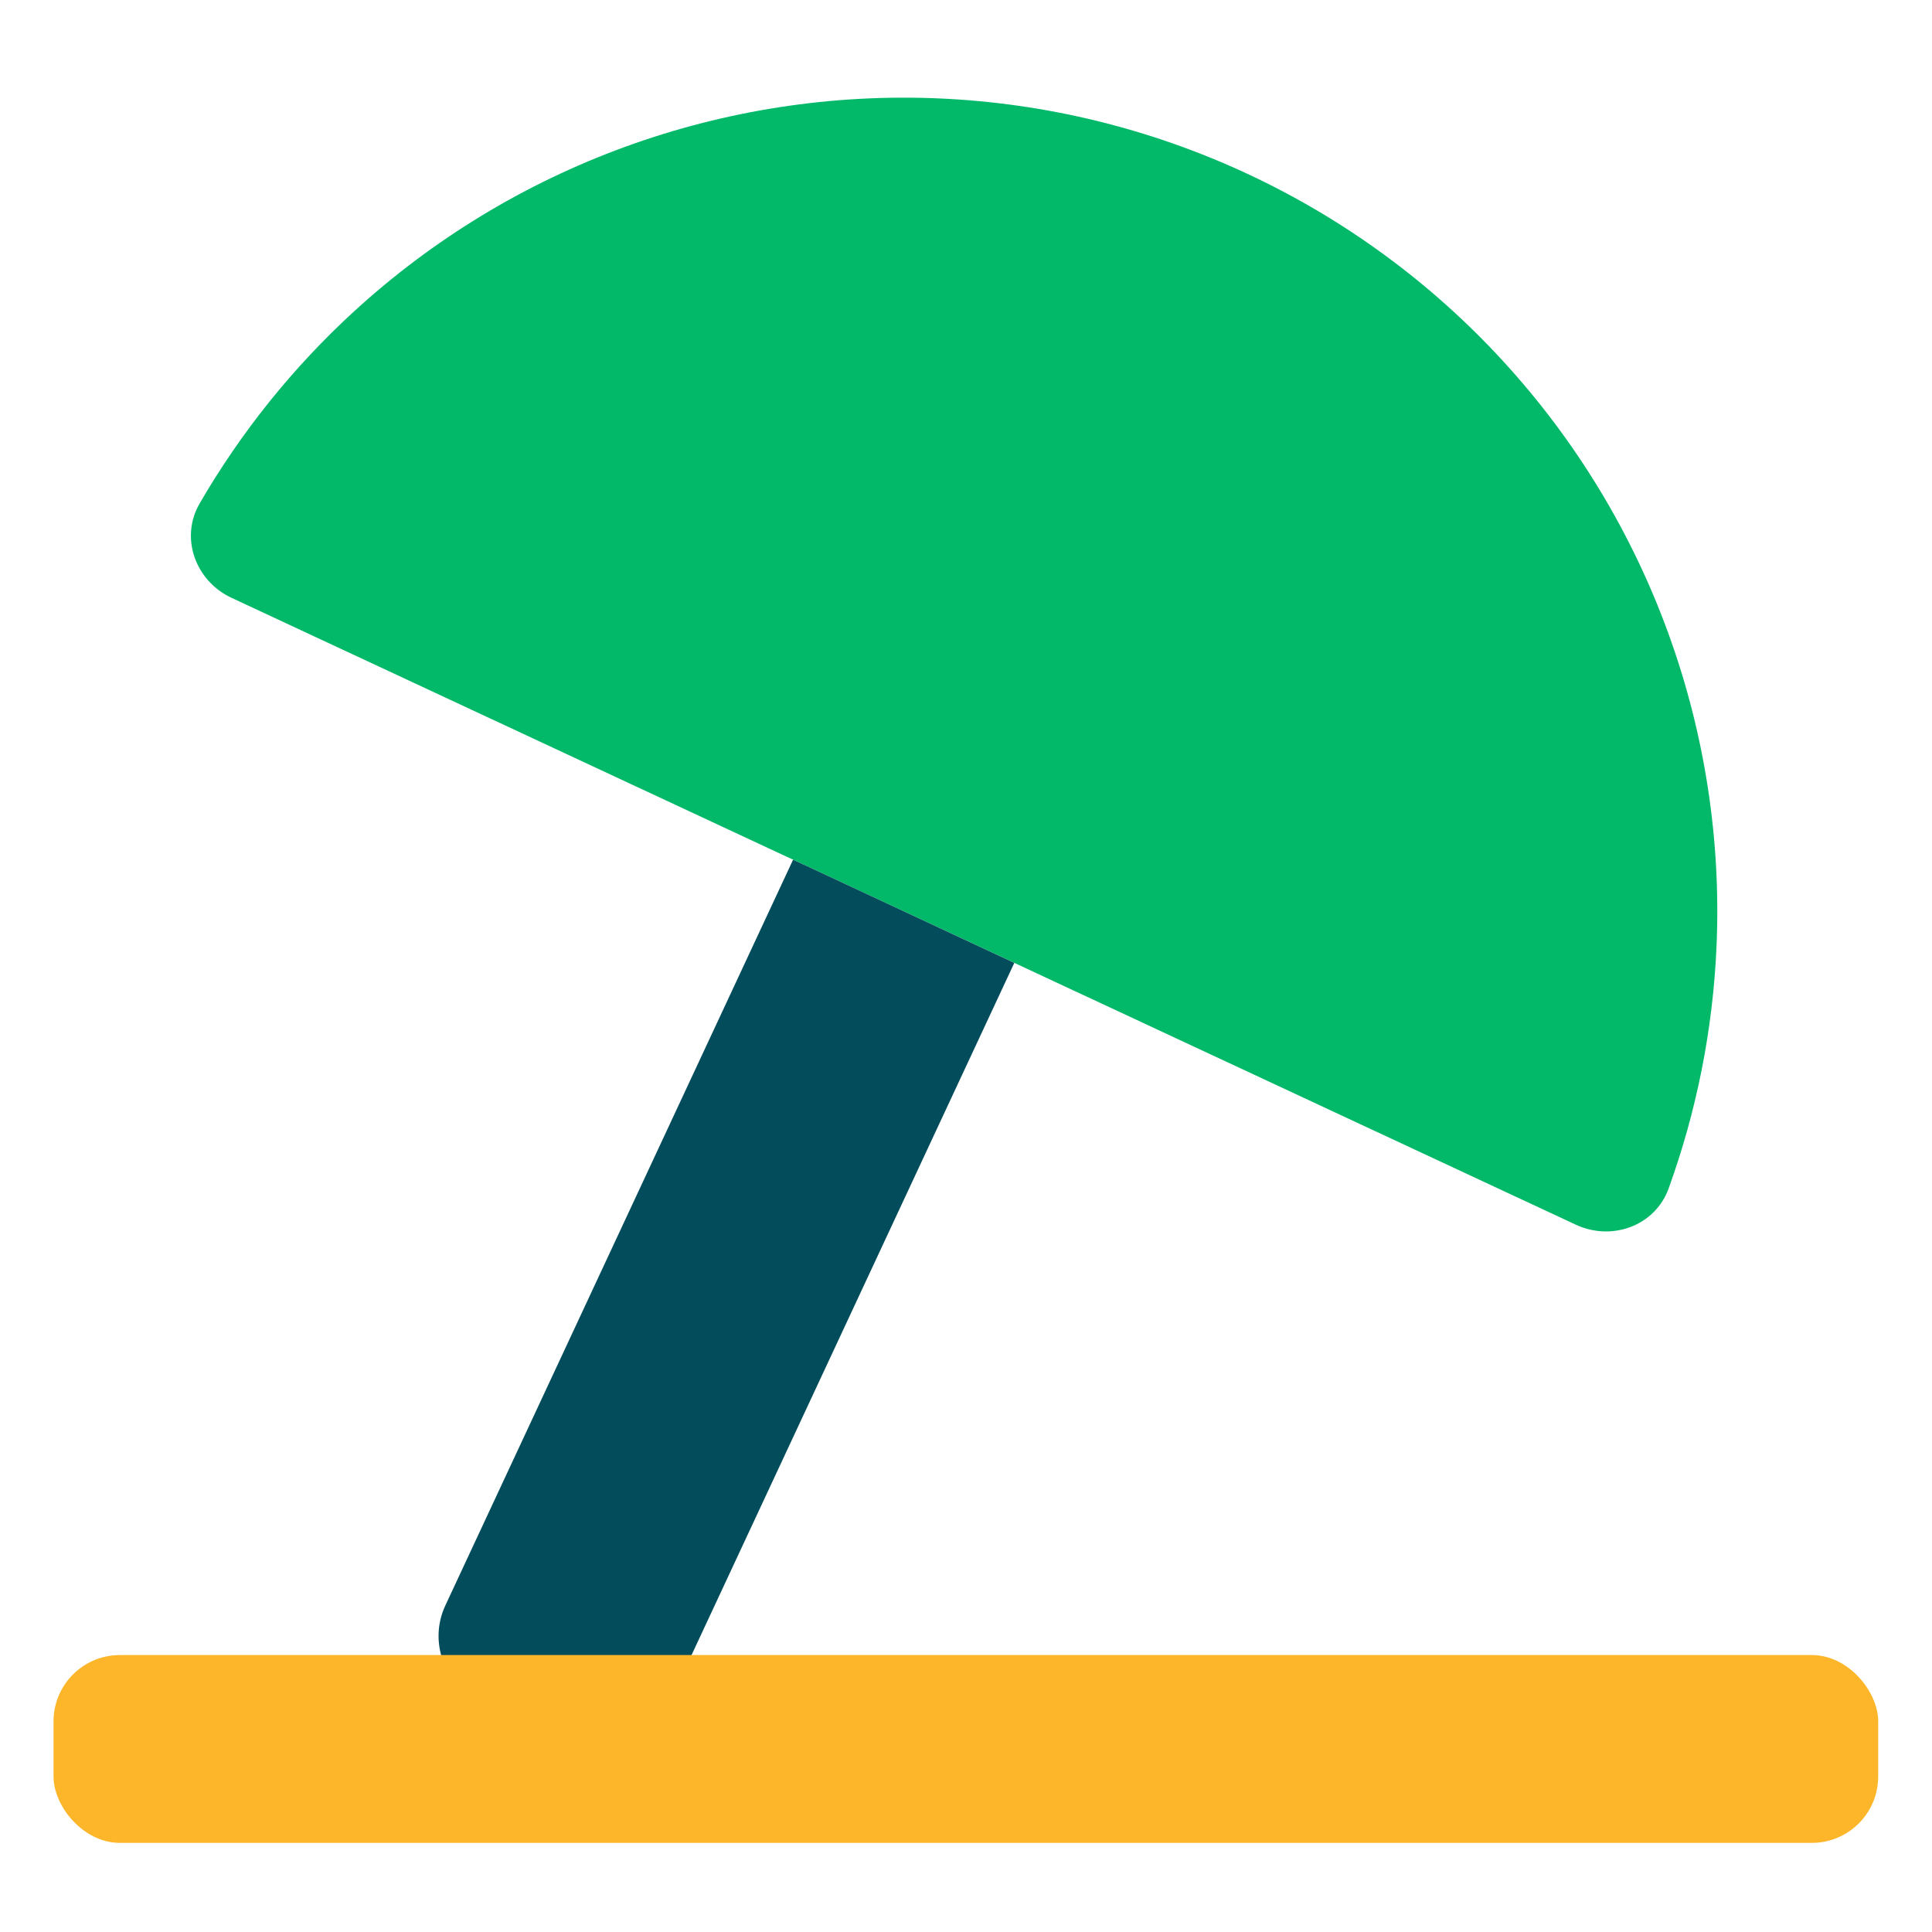
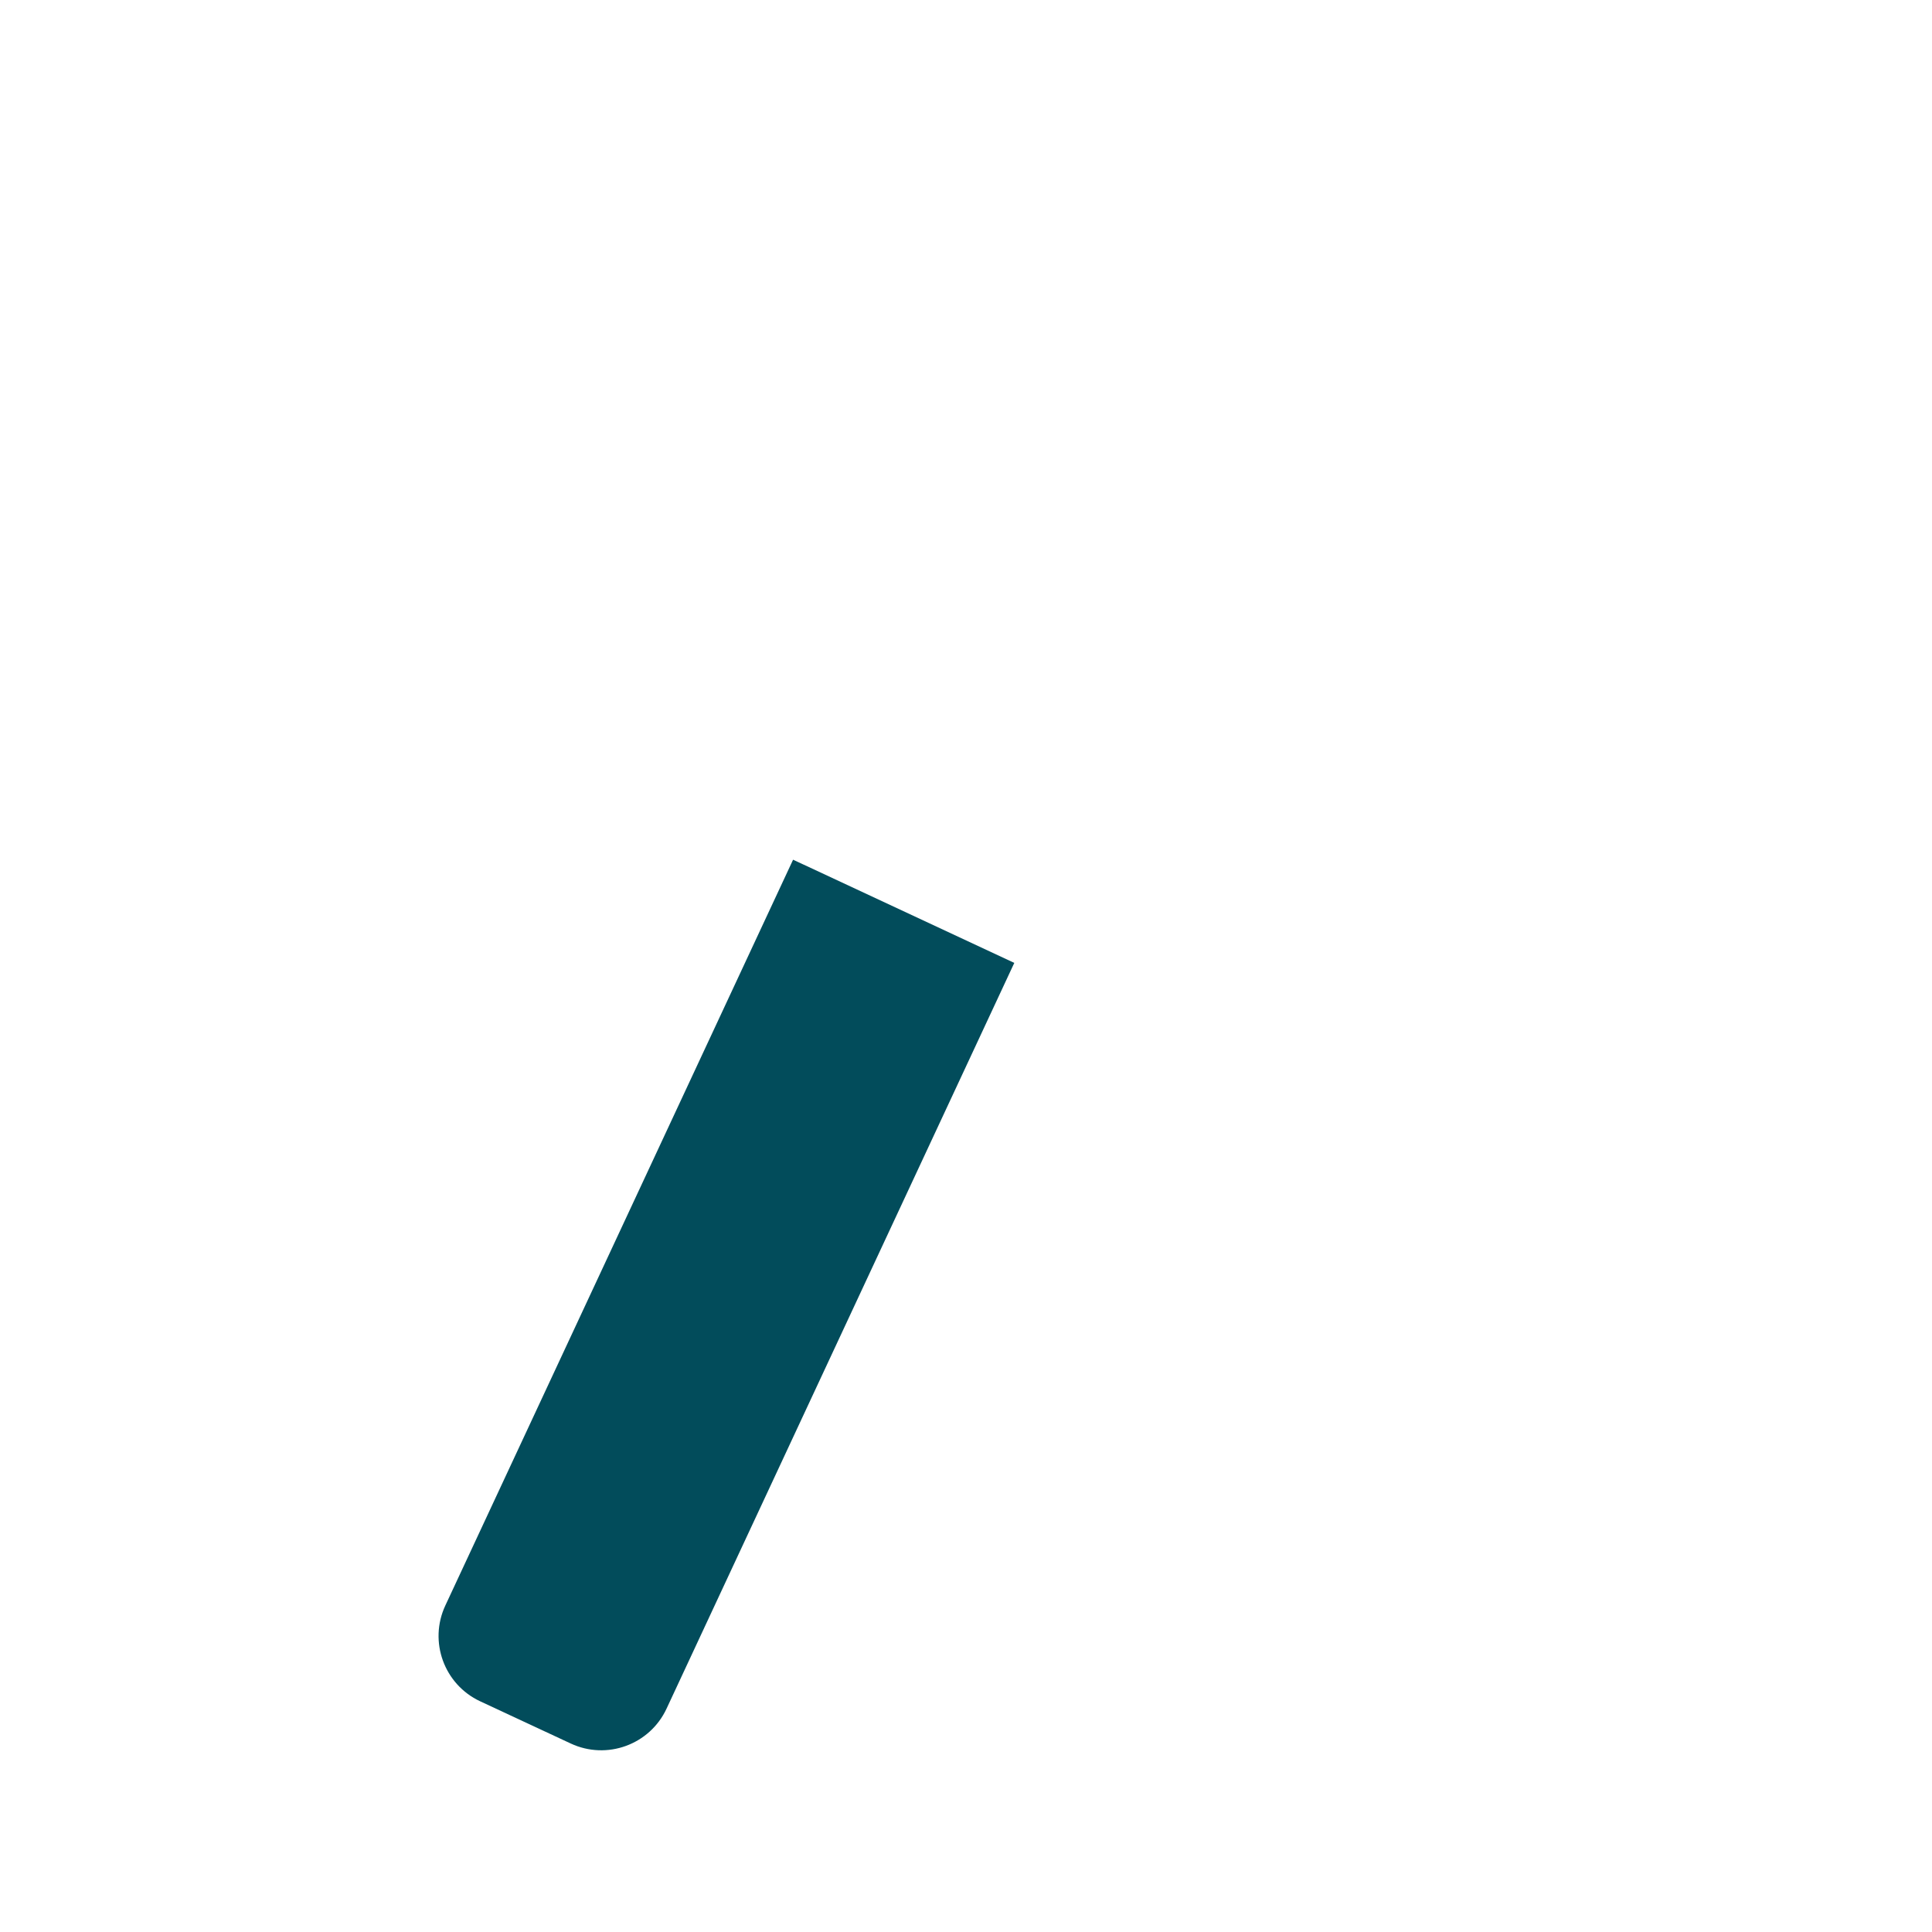
<svg xmlns="http://www.w3.org/2000/svg" width="54" height="54" viewBox="0 0 54 54" fill="none">
-   <path d="M44.043 34.23C45.051 34.7 46.258 34.266 46.638 33.22C47.423 31.052 47.876 28.773 47.977 26.462C48.108 23.479 47.649 20.499 46.627 17.692C45.606 14.886 44.042 12.309 42.024 10.107C40.007 7.905 37.575 6.122 34.869 4.86C32.162 3.598 29.234 2.881 26.25 2.751C23.267 2.621 20.287 3.08 17.48 4.101C14.674 5.122 12.097 6.686 9.895 8.704C8.189 10.267 6.735 12.079 5.579 14.074C5.022 15.037 5.465 16.241 6.474 16.711L44.043 34.23Z" fill="#01B969" />
  <path d="M22.167 24.029L28.35 26.913L18.63 47.758C18.16 48.766 16.961 49.202 15.953 48.732L13.421 47.552C12.413 47.081 11.977 45.883 12.447 44.875L22.167 24.029Z" fill="#024C5B" />
-   <rect x="1.496" y="46.259" width="51" height="5.25" rx="1.855" fill="#FDB52A" />
</svg>